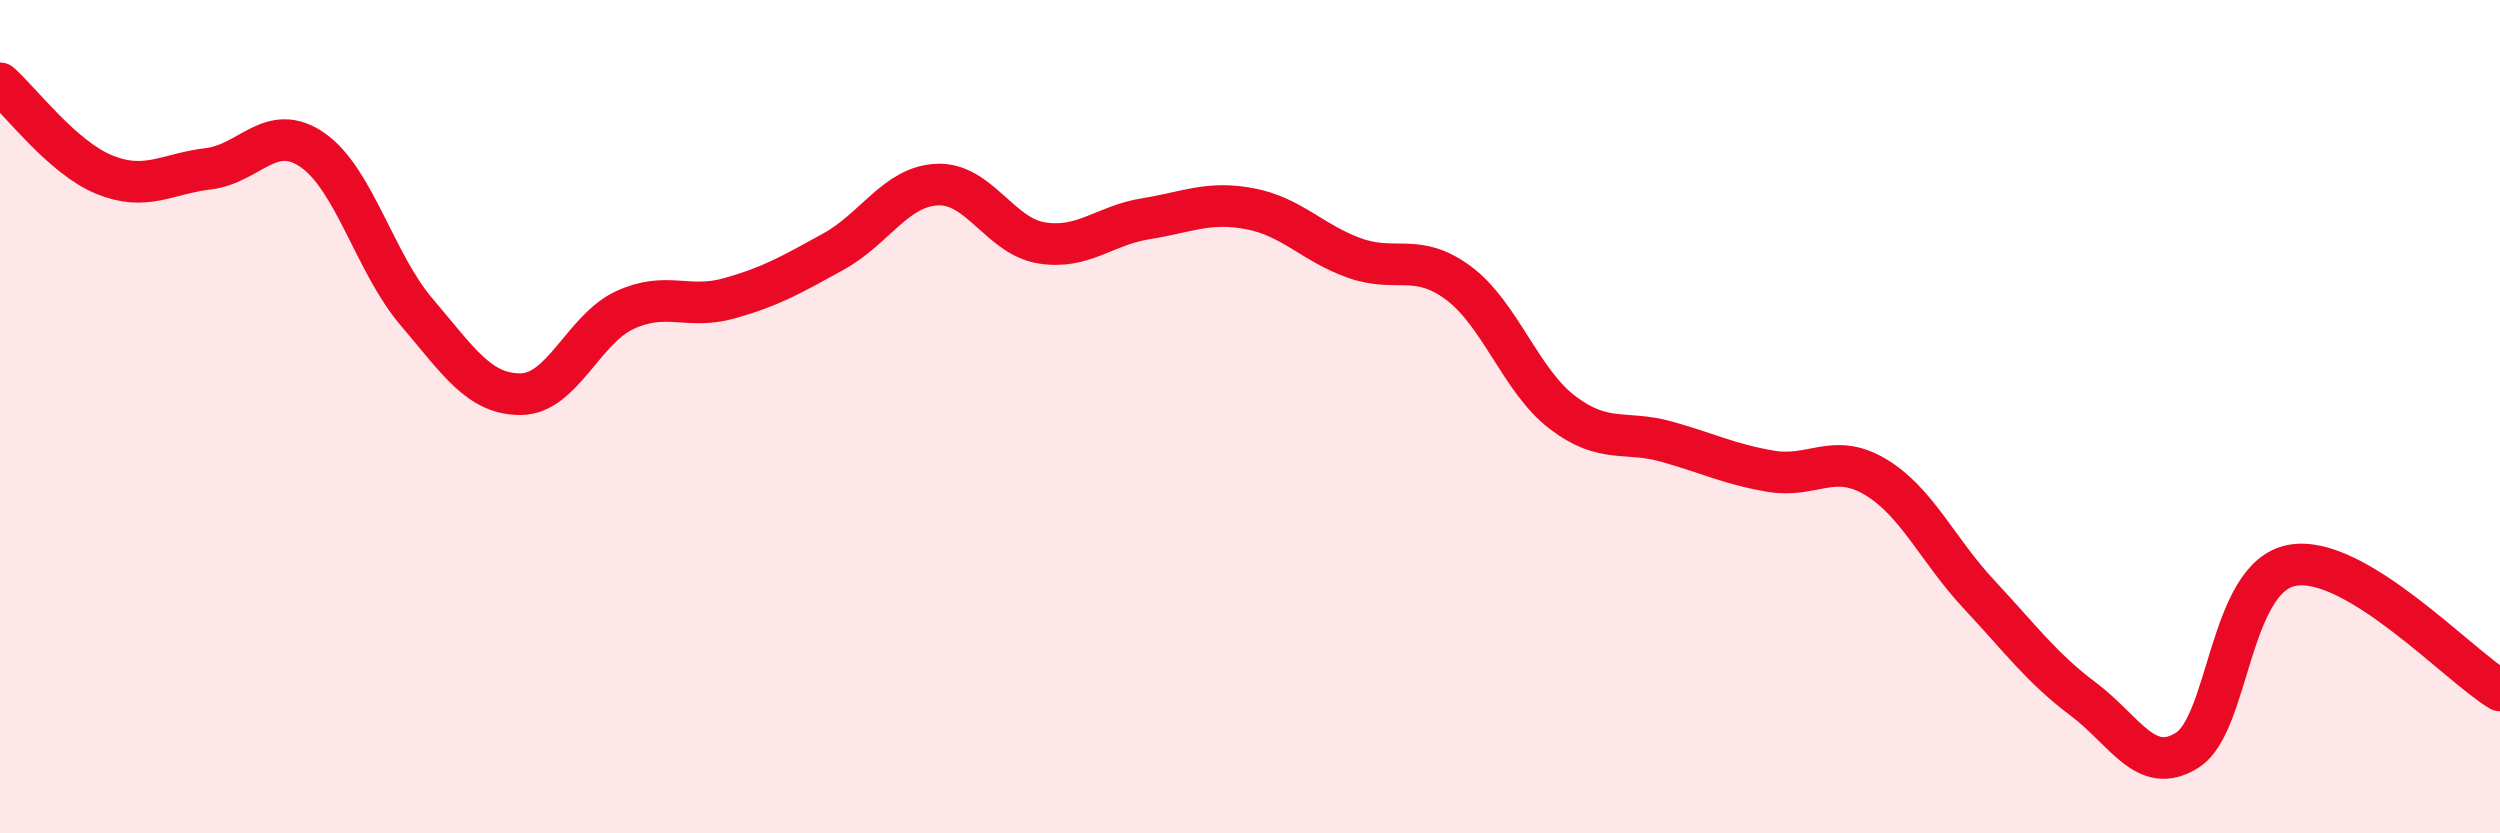
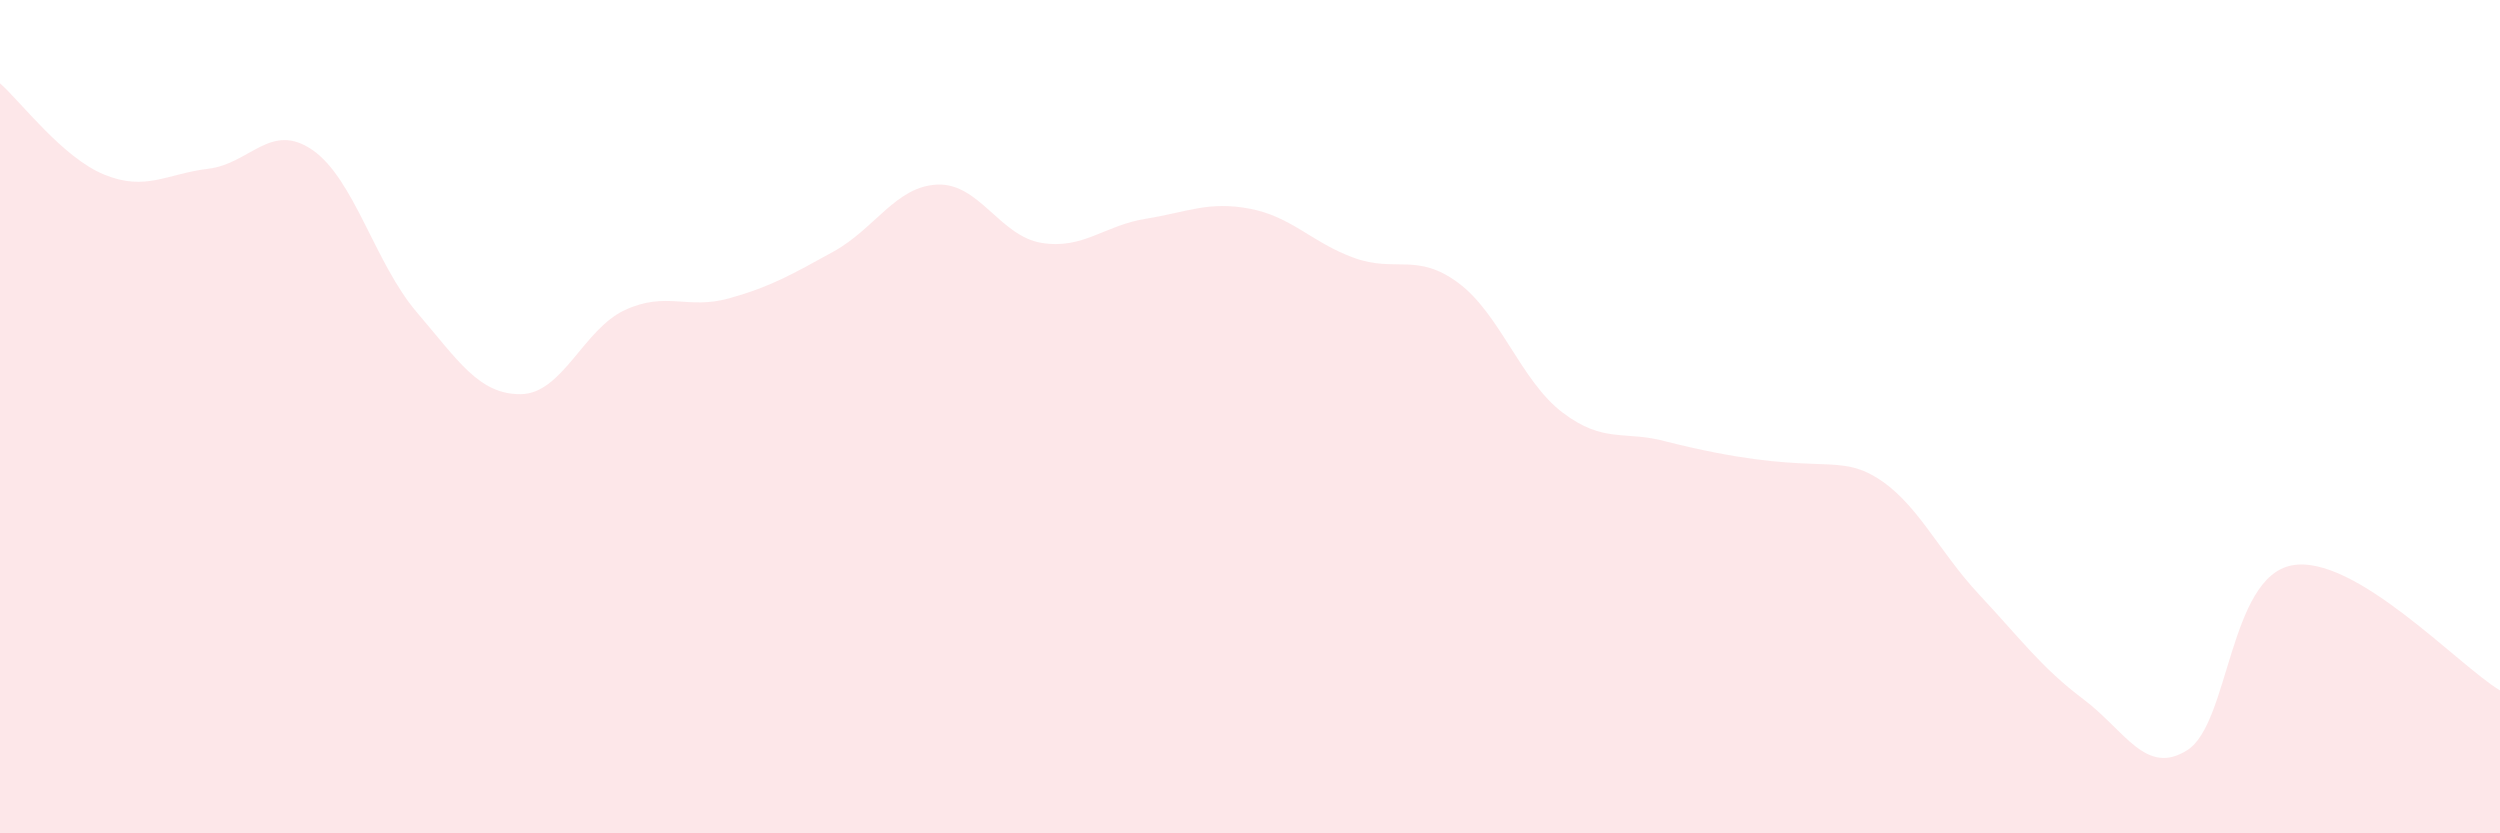
<svg xmlns="http://www.w3.org/2000/svg" width="60" height="20" viewBox="0 0 60 20">
-   <path d="M 0,2 C 0.5,2.44 1.5,3.78 2.5,4.19 C 3.5,4.6 4,4.17 5,4.05 C 6,3.93 6.5,2.91 7.5,3.6 C 8.5,4.29 9,6.32 10,7.49 C 11,8.66 11.5,9.47 12.5,9.46 C 13.5,9.45 14,7.9 15,7.44 C 16,6.98 16.5,7.44 17.5,7.16 C 18.5,6.88 19,6.59 20,6.04 C 21,5.49 21.5,4.47 22.5,4.43 C 23.5,4.39 24,5.67 25,5.83 C 26,5.99 26.5,5.41 27.5,5.25 C 28.5,5.09 29,4.82 30,5.01 C 31,5.2 31.5,5.83 32.5,6.19 C 33.5,6.55 34,6.05 35,6.79 C 36,7.53 36.5,9.14 37.5,9.9 C 38.5,10.66 39,10.32 40,10.6 C 41,10.88 41.5,11.14 42.5,11.31 C 43.5,11.48 44,10.85 45,11.44 C 46,12.03 46.5,13.2 47.5,14.27 C 48.5,15.34 49,16.03 50,16.78 C 51,17.53 51.5,18.64 52.5,18 C 53.5,17.36 53.5,13.86 55,13.57 C 56.5,13.28 59,15.97 60,16.57L60 20L0 20Z" fill="#EB0A25" opacity="0.1" stroke-linecap="round" stroke-linejoin="round" />
-   <path d="M 0,2 C 0.5,2.44 1.5,3.78 2.5,4.19 C 3.5,4.6 4,4.17 5,4.05 C 6,3.93 6.5,2.91 7.5,3.6 C 8.5,4.29 9,6.32 10,7.49 C 11,8.66 11.5,9.47 12.5,9.46 C 13.5,9.45 14,7.9 15,7.44 C 16,6.98 16.5,7.44 17.5,7.16 C 18.5,6.88 19,6.59 20,6.04 C 21,5.49 21.5,4.47 22.5,4.43 C 23.5,4.39 24,5.67 25,5.83 C 26,5.99 26.5,5.41 27.5,5.25 C 28.5,5.09 29,4.82 30,5.01 C 31,5.2 31.5,5.83 32.5,6.19 C 33.5,6.55 34,6.05 35,6.79 C 36,7.53 36.5,9.14 37.5,9.9 C 38.5,10.66 39,10.32 40,10.6 C 41,10.88 41.5,11.14 42.5,11.31 C 43.5,11.48 44,10.85 45,11.44 C 46,12.03 46.5,13.2 47.5,14.27 C 48.5,15.34 49,16.03 50,16.78 C 51,17.53 51.5,18.64 52.5,18 C 53.5,17.36 53.5,13.86 55,13.57 C 56.5,13.28 59,15.97 60,16.57" stroke="#EB0A25" stroke-width="1" fill="none" stroke-linecap="round" stroke-linejoin="round" />
+   <path d="M 0,2 C 0.5,2.44 1.5,3.78 2.5,4.19 C 3.5,4.6 4,4.17 5,4.05 C 6,3.93 6.5,2.91 7.5,3.6 C 8.5,4.29 9,6.32 10,7.49 C 11,8.66 11.5,9.47 12.5,9.46 C 13.5,9.45 14,7.9 15,7.44 C 16,6.98 16.5,7.44 17.5,7.16 C 18.5,6.88 19,6.59 20,6.04 C 21,5.49 21.5,4.47 22.5,4.43 C 23.5,4.39 24,5.67 25,5.83 C 26,5.99 26.5,5.41 27.5,5.25 C 28.5,5.09 29,4.82 30,5.01 C 31,5.2 31.5,5.83 32.5,6.19 C 33.5,6.55 34,6.05 35,6.79 C 36,7.53 36.5,9.14 37.5,9.9 C 38.5,10.66 39,10.32 40,10.6 C 43.5,11.48 44,10.85 45,11.44 C 46,12.03 46.5,13.2 47.5,14.27 C 48.5,15.34 49,16.03 50,16.78 C 51,17.53 51.5,18.64 52.5,18 C 53.5,17.36 53.5,13.86 55,13.57 C 56.5,13.28 59,15.97 60,16.57L60 20L0 20Z" fill="#EB0A25" opacity="0.1" stroke-linecap="round" stroke-linejoin="round" />
</svg>